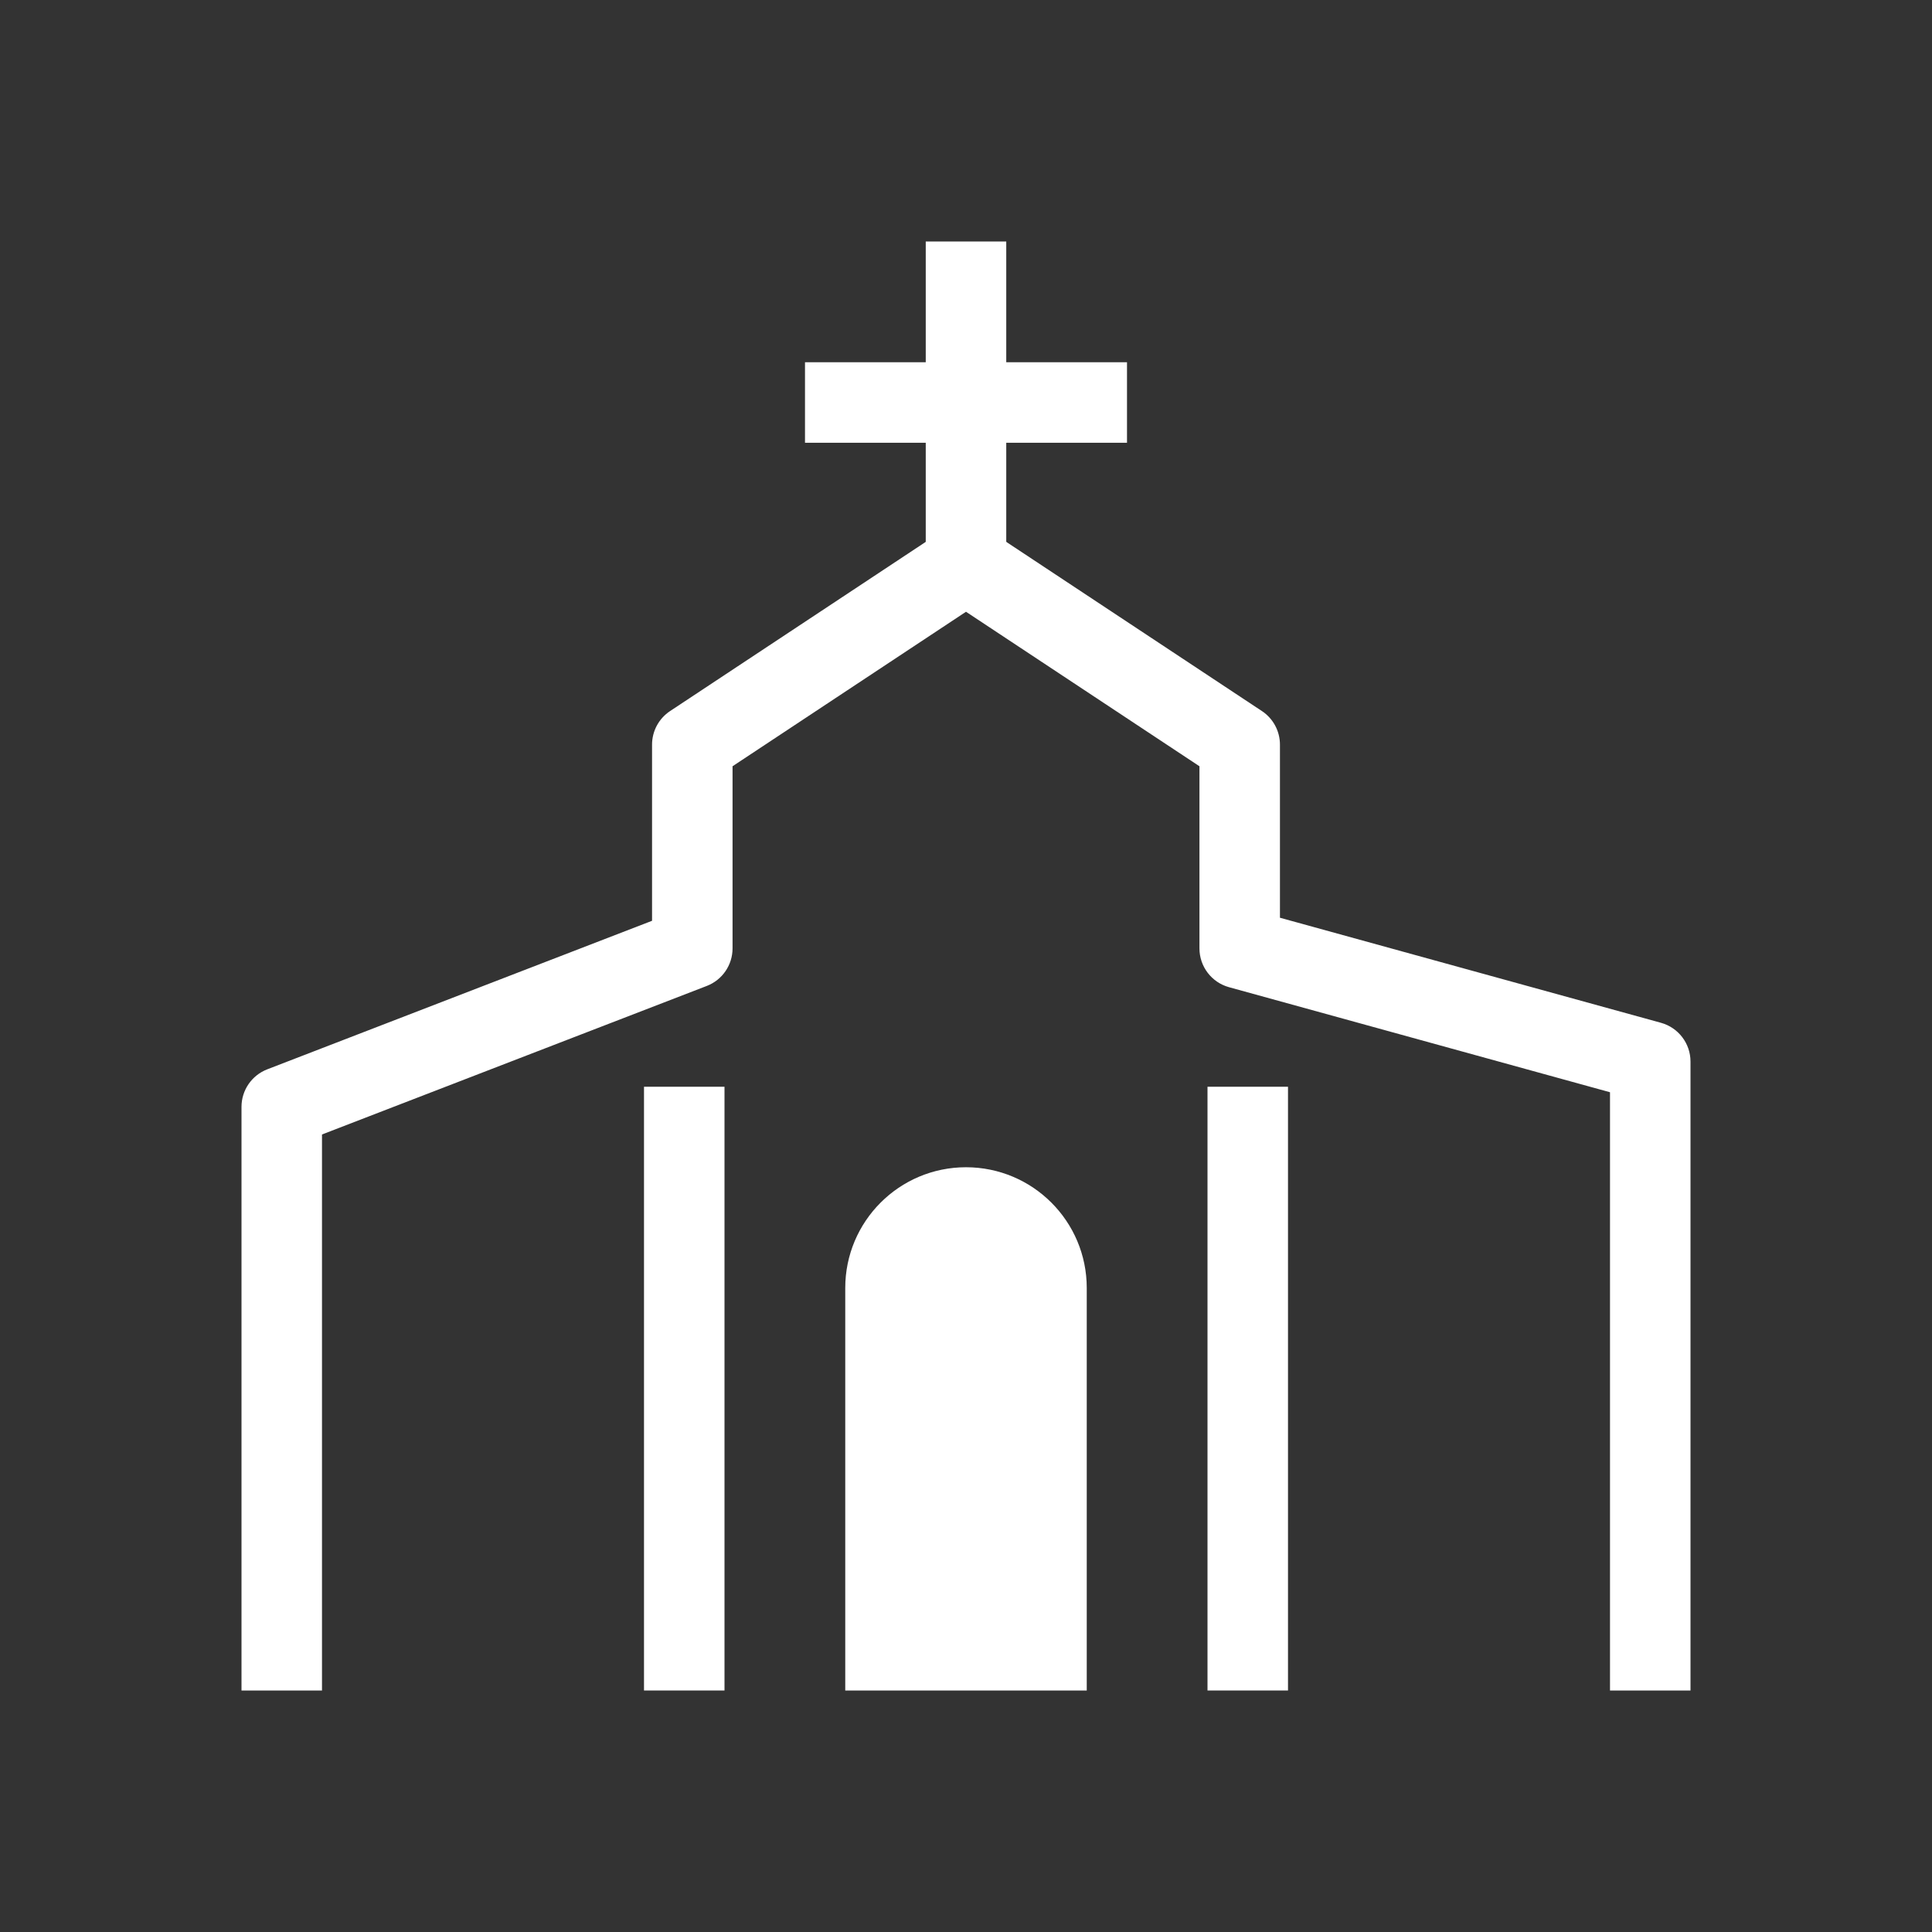
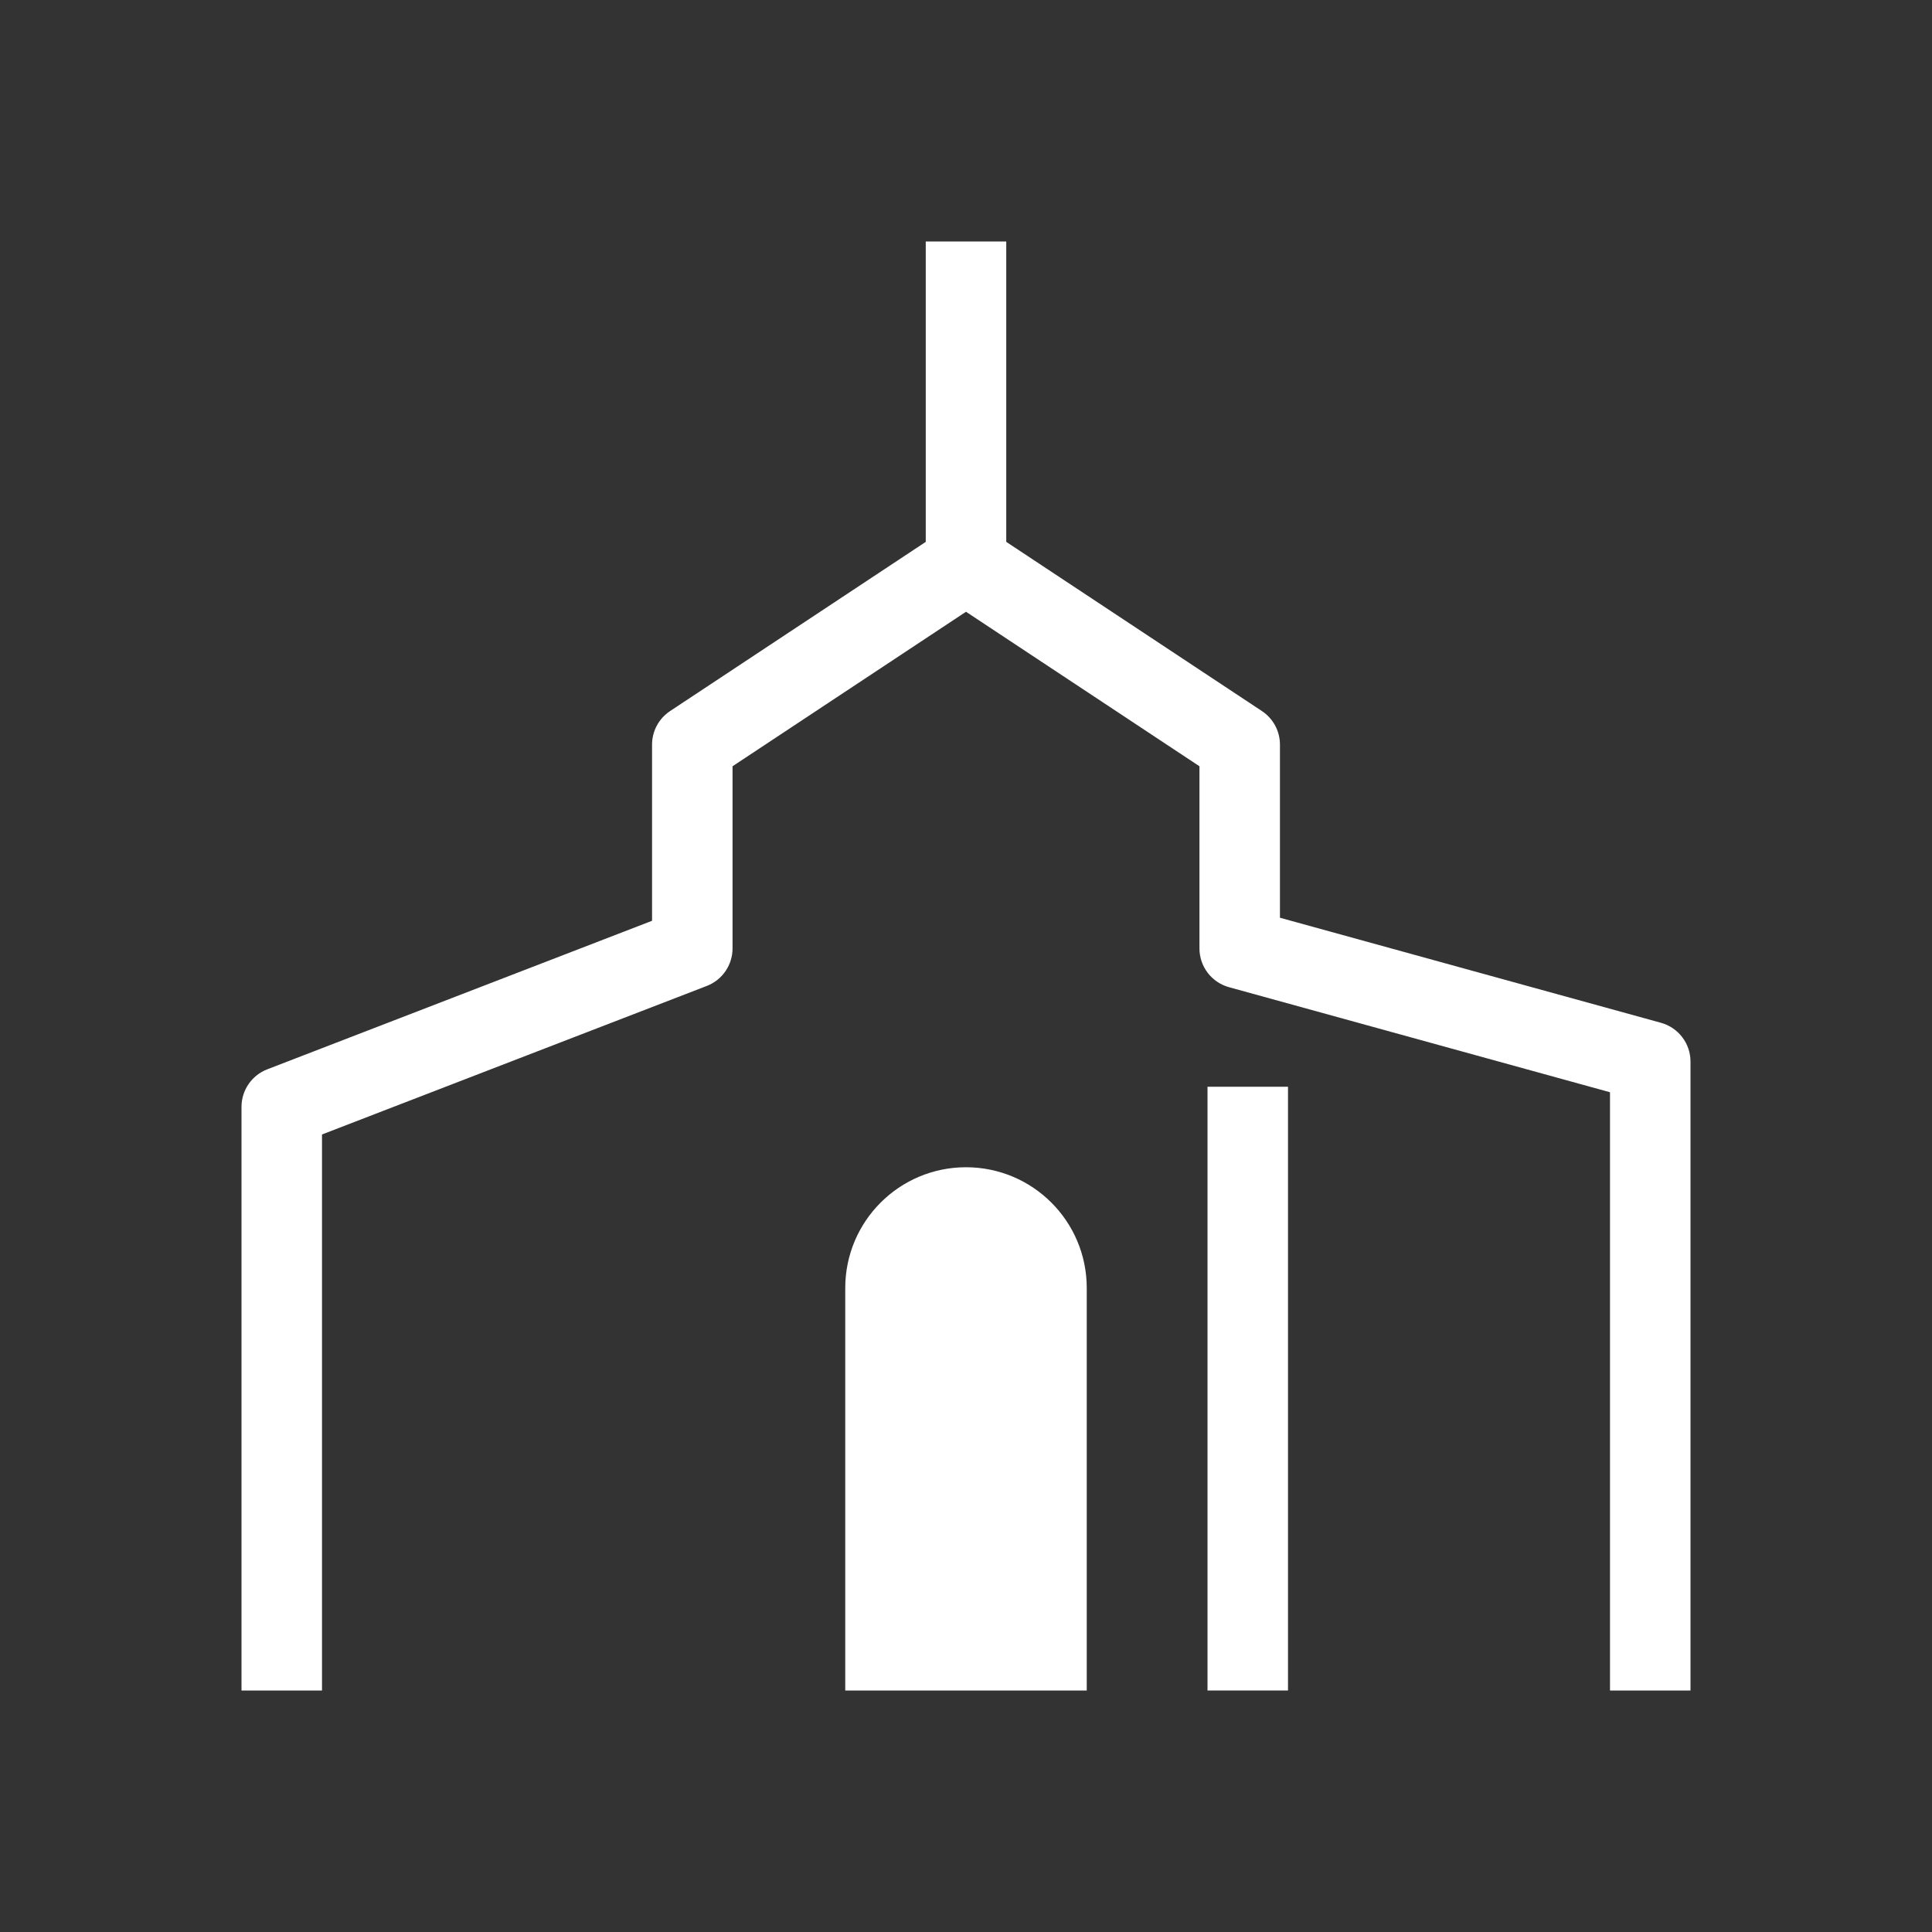
<svg xmlns="http://www.w3.org/2000/svg" version="1.1" id="Layer_1" x="0px" y="0px" width="800px" height="800px" viewBox="0 0 800 800" enable-background="new 0 0 800 800" xml:space="preserve">
  <rect x="0" y="0" width="800" height="800" fill="#333333" stroke="none" />
  <path fill="#FFFFFF" d="M390.802,219.435c5.576-3.692,12.82-3.692,18.396,0l113.333,75c4.664,3.086,7.469,8.305,7.469,13.898v71.682  l157.764,43.501c7.228,1.993,12.236,8.568,12.236,16.066V700h-33.333V452.276l-157.764-43.501  c-7.229-1.994-12.236-8.569-12.236-16.067V317.29L400,253.318l-96.667,63.972v75.418c0,6.888-4.238,13.069-10.665,15.548  l-159.335,61.508V700H100V458.333c0-6.888,4.238-13.068,10.665-15.548L270,381.277v-72.943c0-5.593,2.805-10.812,7.468-13.898  L390.802,219.435z" />
-   <path fill="#FFFFFF" d="M300,450v250h-33.333V450H300z" />
  <path fill="#FFFFFF" d="M533.333,450v250H500V450H533.333z" />
  <path fill="#FFFFFF" d="M350,533.333c0-27.614,22.385-50,50-50s50,22.386,50,50V700H350V533.333z" />
  <path fill="#FFFFFF" d="M383.333,233.333V100h33.334v133.333H383.333z" />
-   <path fill="#FFFFFF" d="M466.667,183.333H333.333V150h133.334V183.333z" />
</svg>